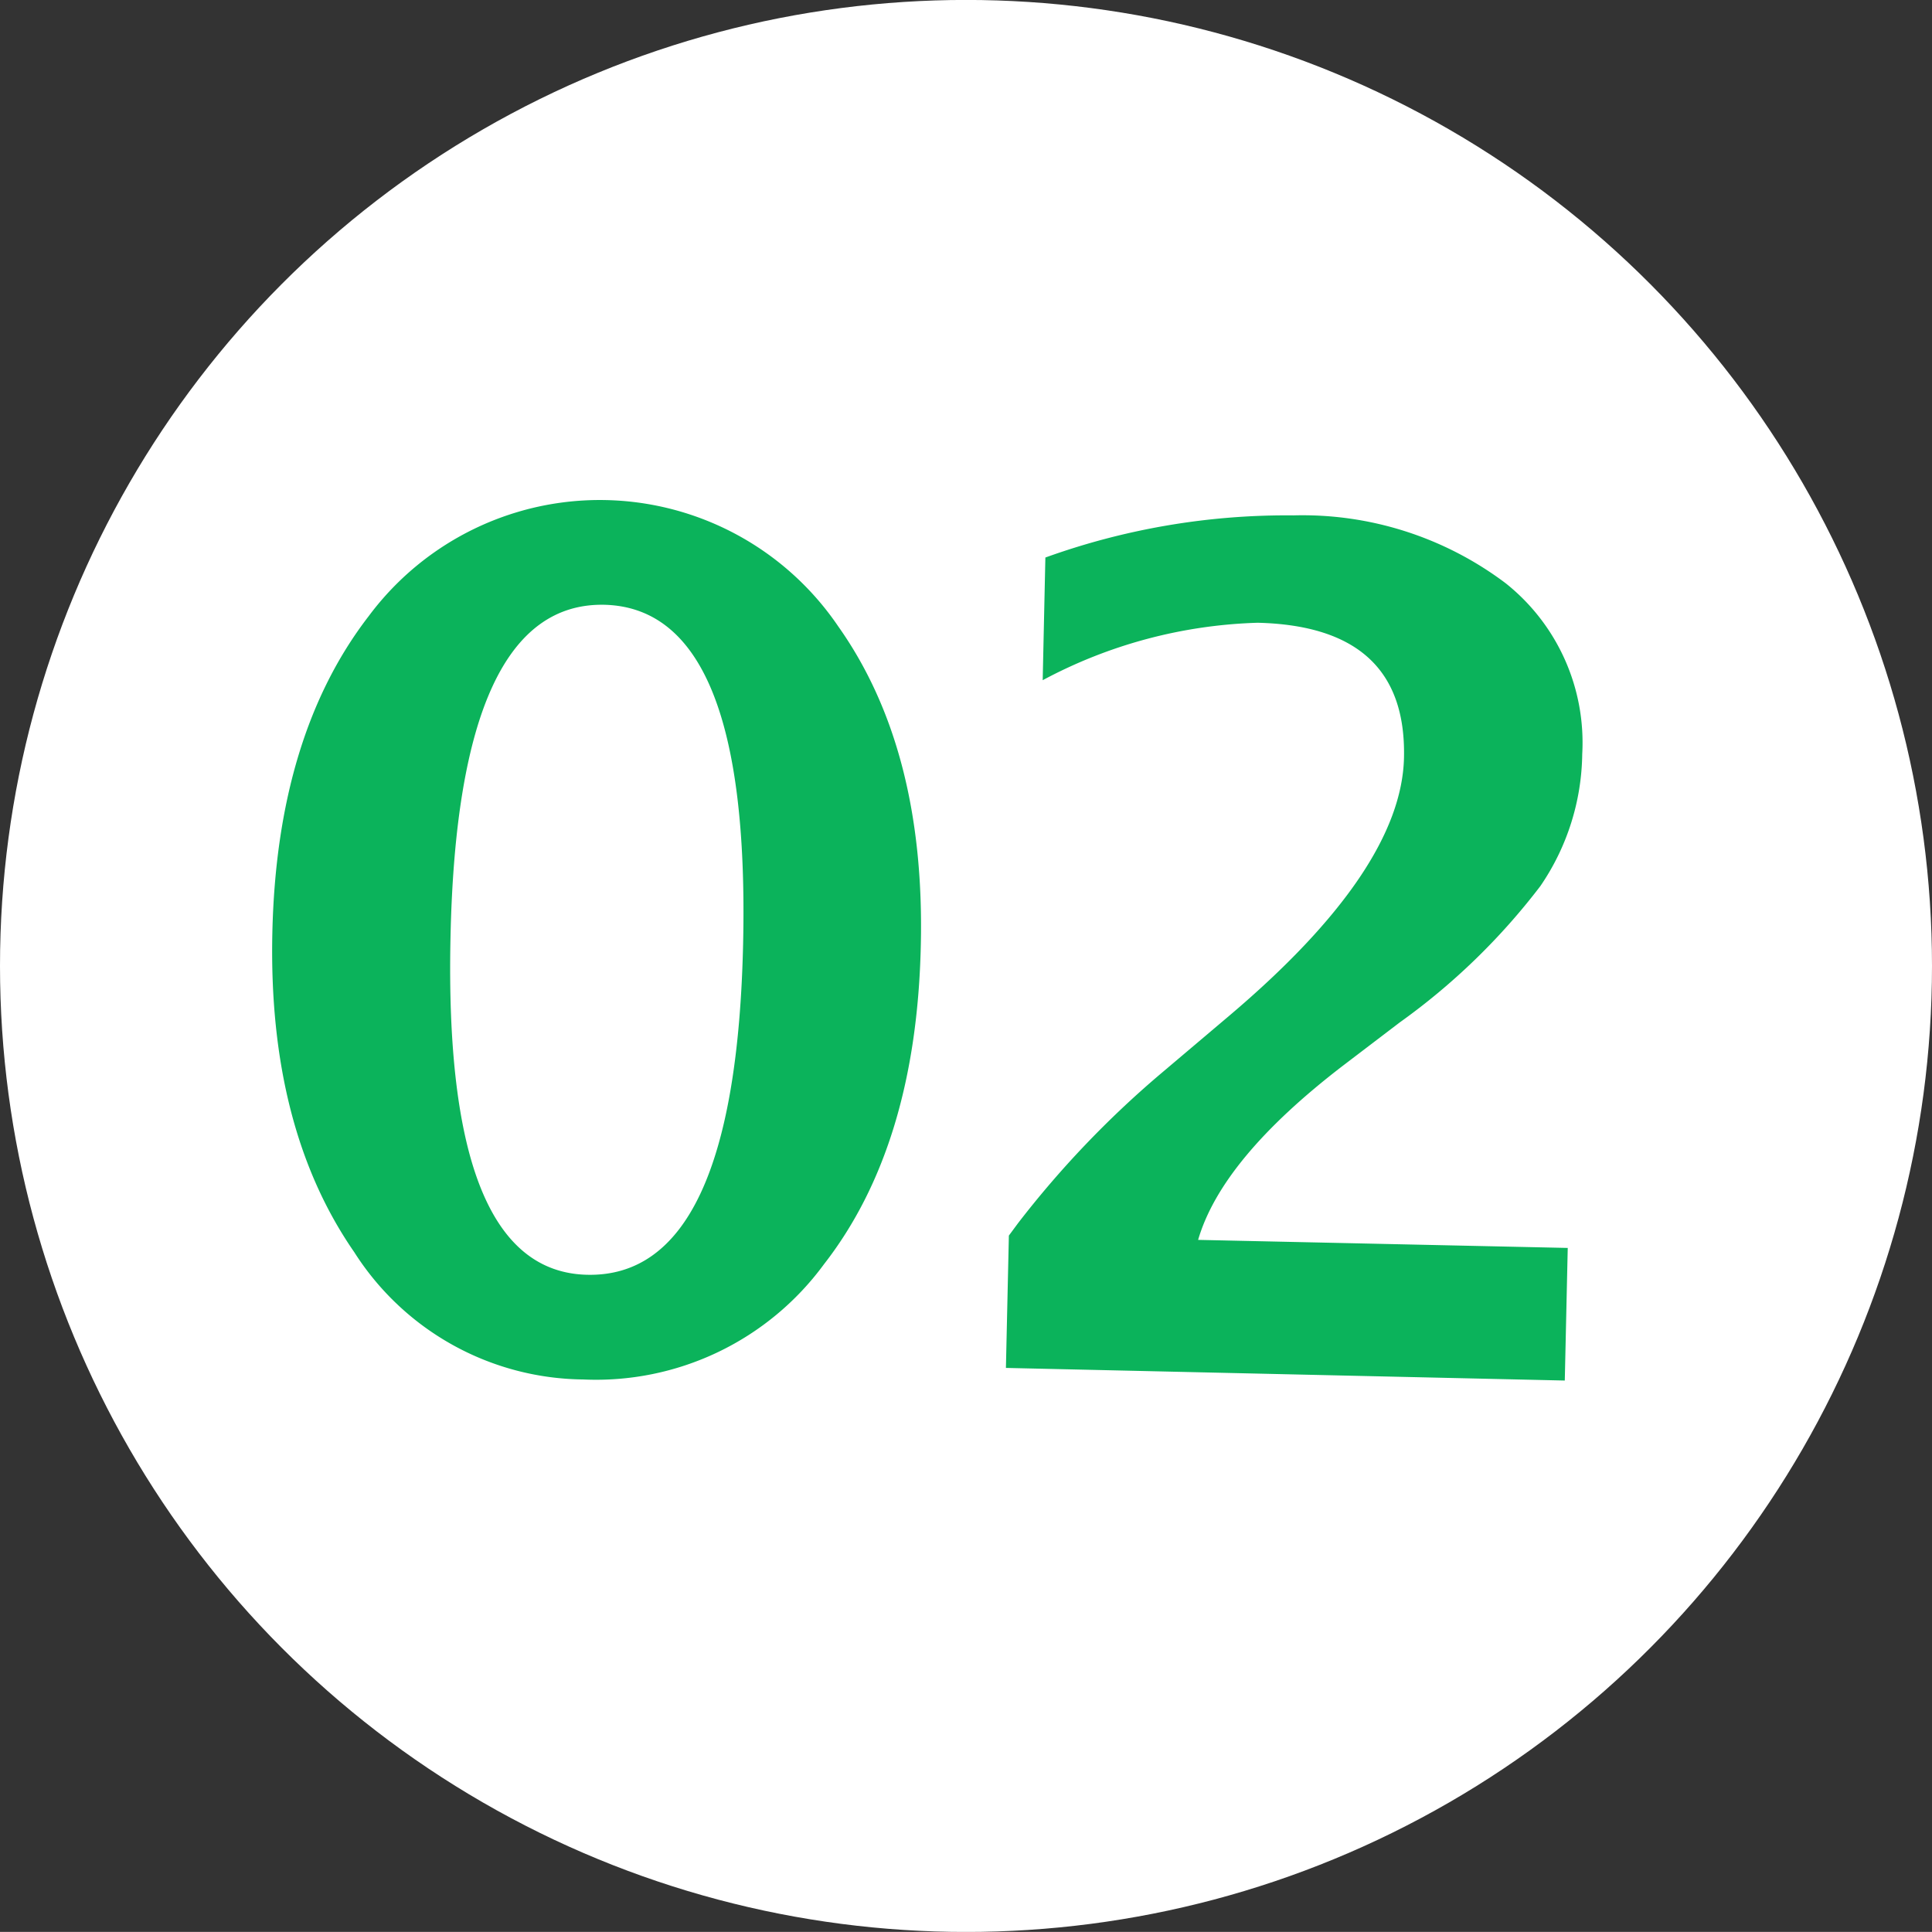
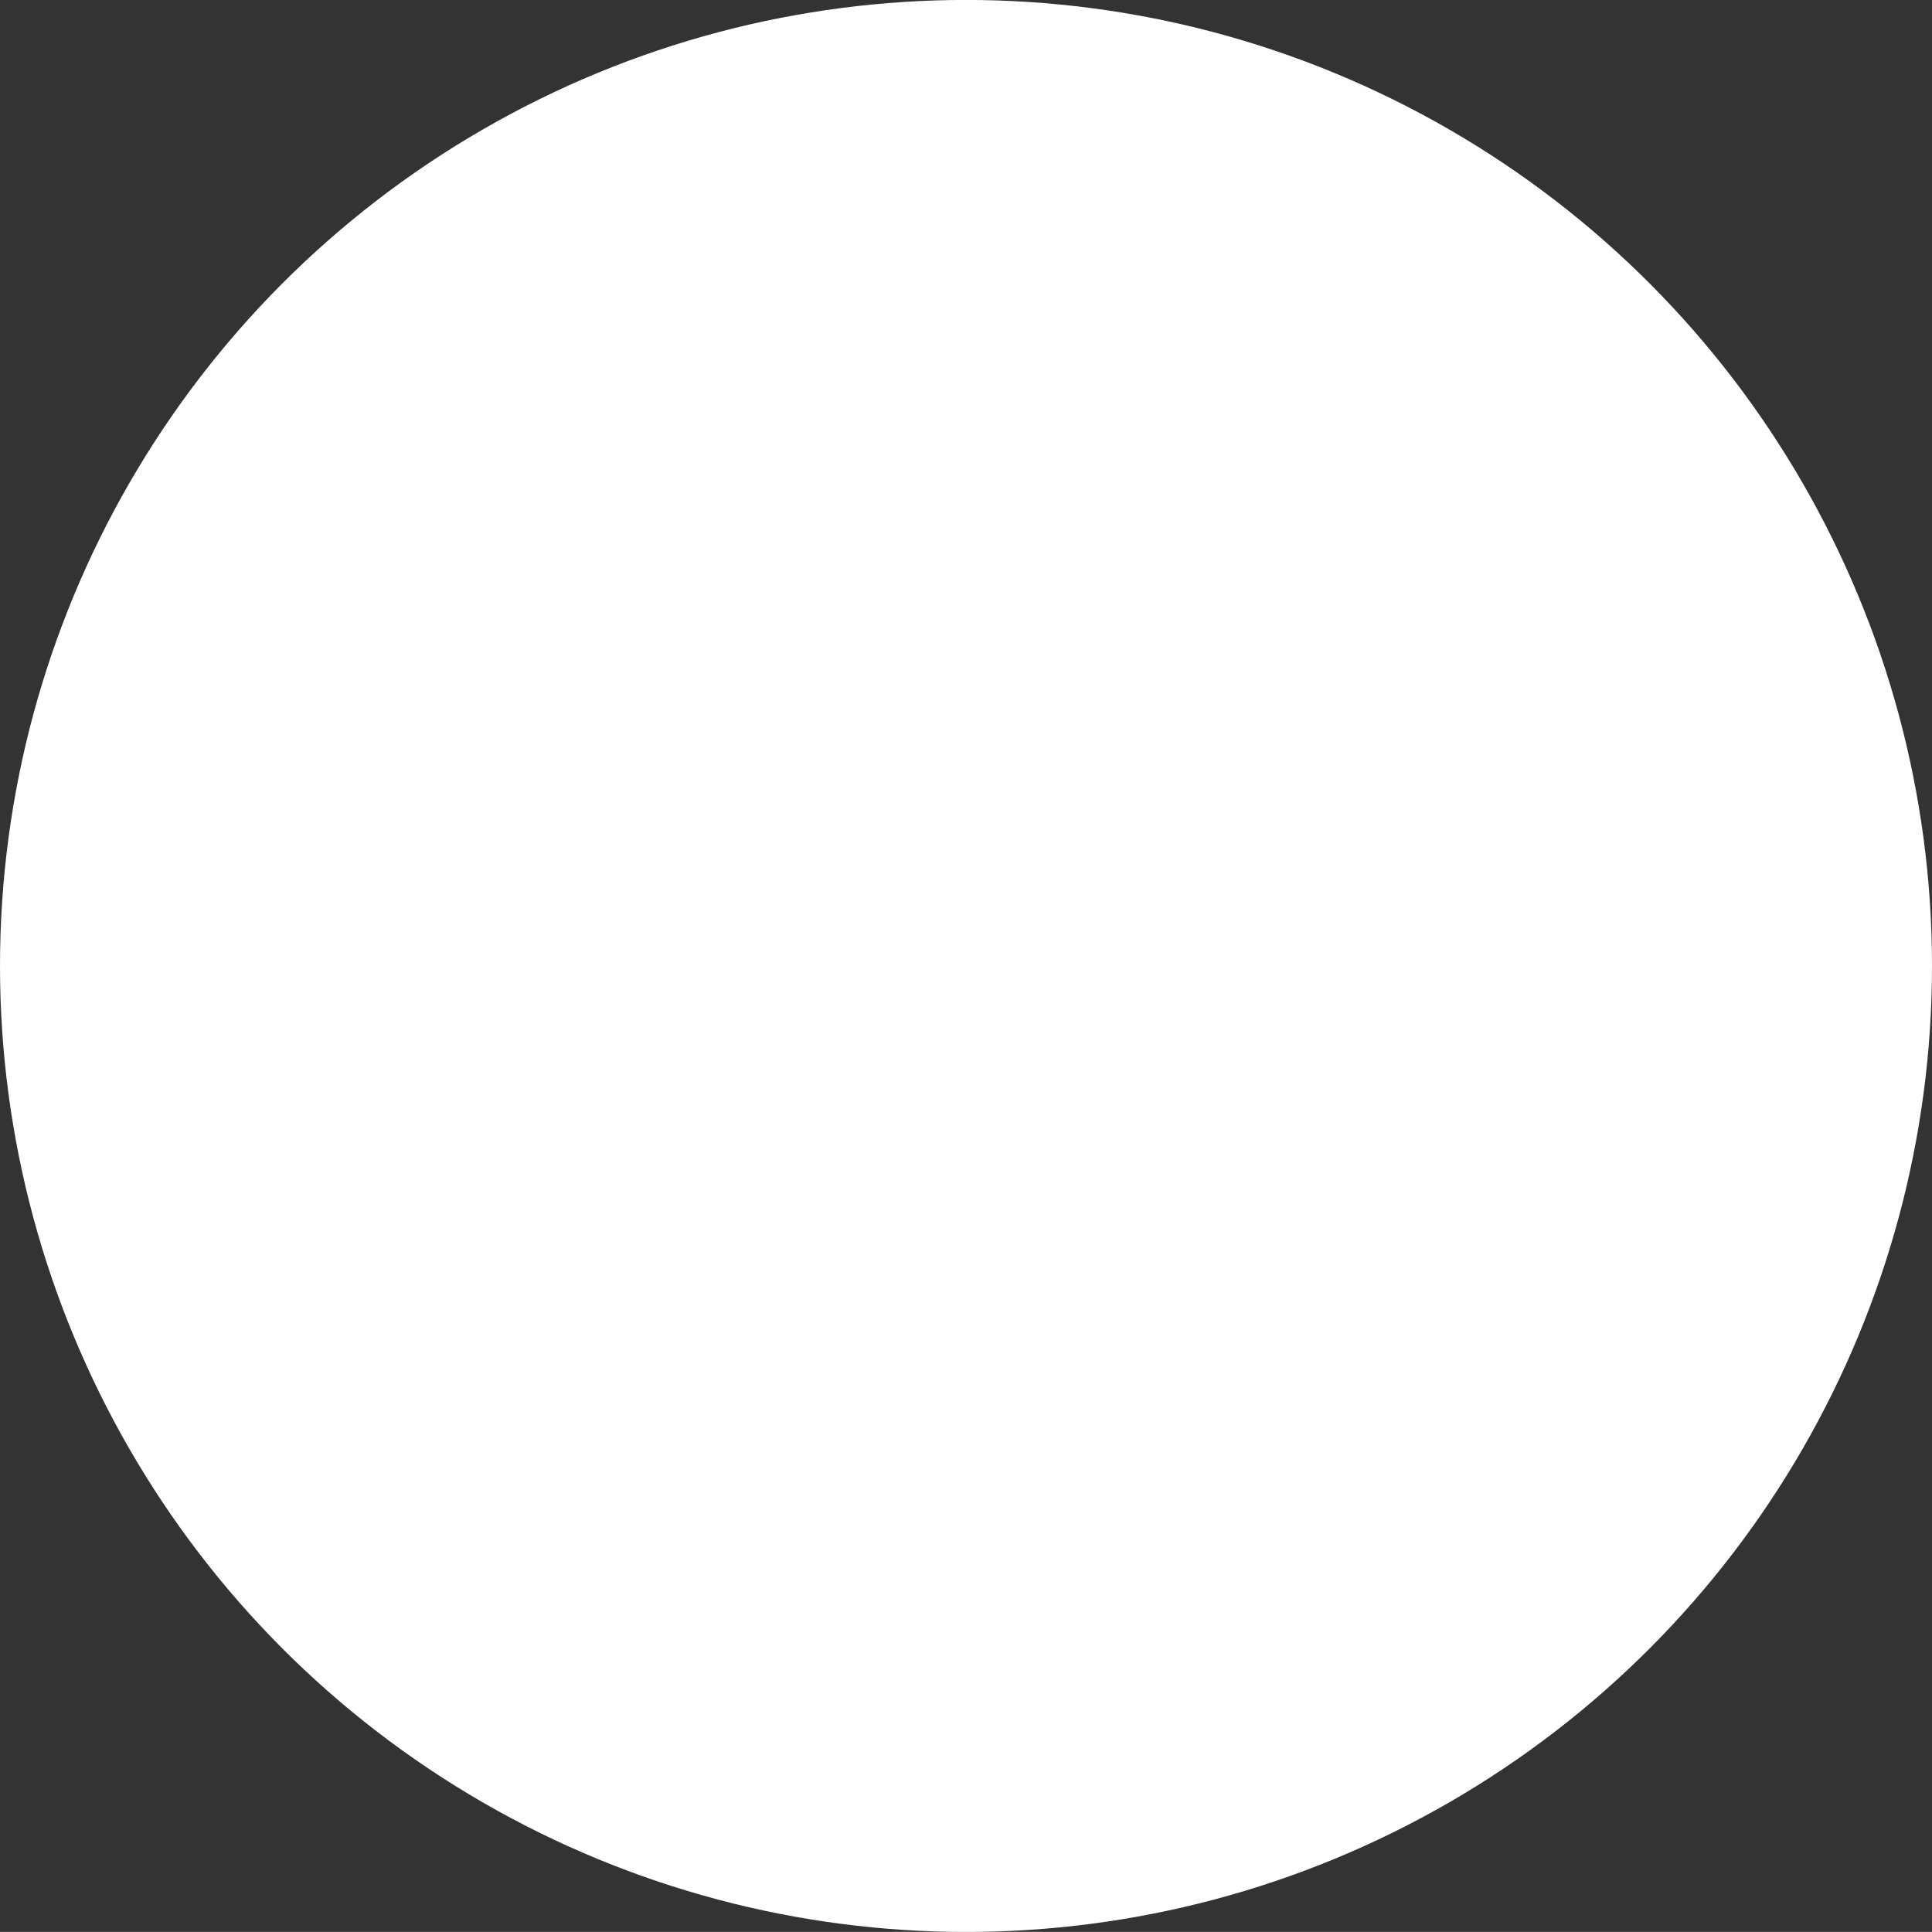
<svg xmlns="http://www.w3.org/2000/svg" id="num02.svg" width="71.974" height="71.97" viewBox="0 0 71.974 71.97">
  <rect x="0" y="0" width="71.974" height="71.97" fill="#333333" stroke="none" />
  <defs>
    <style>
      .cls-1 {
        fill: #fff;
      }

      .cls-2 {
        fill: #0bb35b;
        fill-rule: evenodd;
      }
    </style>
  </defs>
  <circle id="楕円形_5" data-name="楕円形 5" class="cls-1" cx="35.987" cy="35.985" r="35.987" />
-   <path id="_02_" data-name="02 " class="cls-2" d="M1016.1,1207.01q3.45-4.425,3.61-11.9,0.165-7.29-3.08-11.87a10.732,10.732,0,0,0-17.486-.38q-3.429,4.44-3.592,11.8-0.162,7.26,3.053,11.9a10.227,10.227,0,0,0,8.525,4.74A10.525,10.525,0,0,0,1016.1,1207.01Zm-13.91-12.23q0.27-12.45,5.73-12.34,5.445,0.135,5.17,12.61t-5.81,12.35q-5.37-.12-5.09-12.62h0Zm41.51,16.56,0.11-4.94-13.77-.3c0.59-2.02,2.38-4.17,5.37-6.47l2.14-1.63a24.5,24.5,0,0,0,5.24-5.08,8.889,8.889,0,0,0,1.56-4.92,7.586,7.586,0,0,0-2.85-6.36,12.569,12.569,0,0,0-7.91-2.53,26.479,26.479,0,0,0-9.24,1.57l-0.1,4.57a18.065,18.065,0,0,1,8.01-2.14c3.71,0.09,5.52,1.76,5.45,5.02q-0.09,4.185-6.51,9.62l-2.6,2.2a36.5,36.5,0,0,0-5.27,5.53l-0.34.46-0.11,4.93Z" transform="translate(-985.406 -1159.91)" />
</svg>